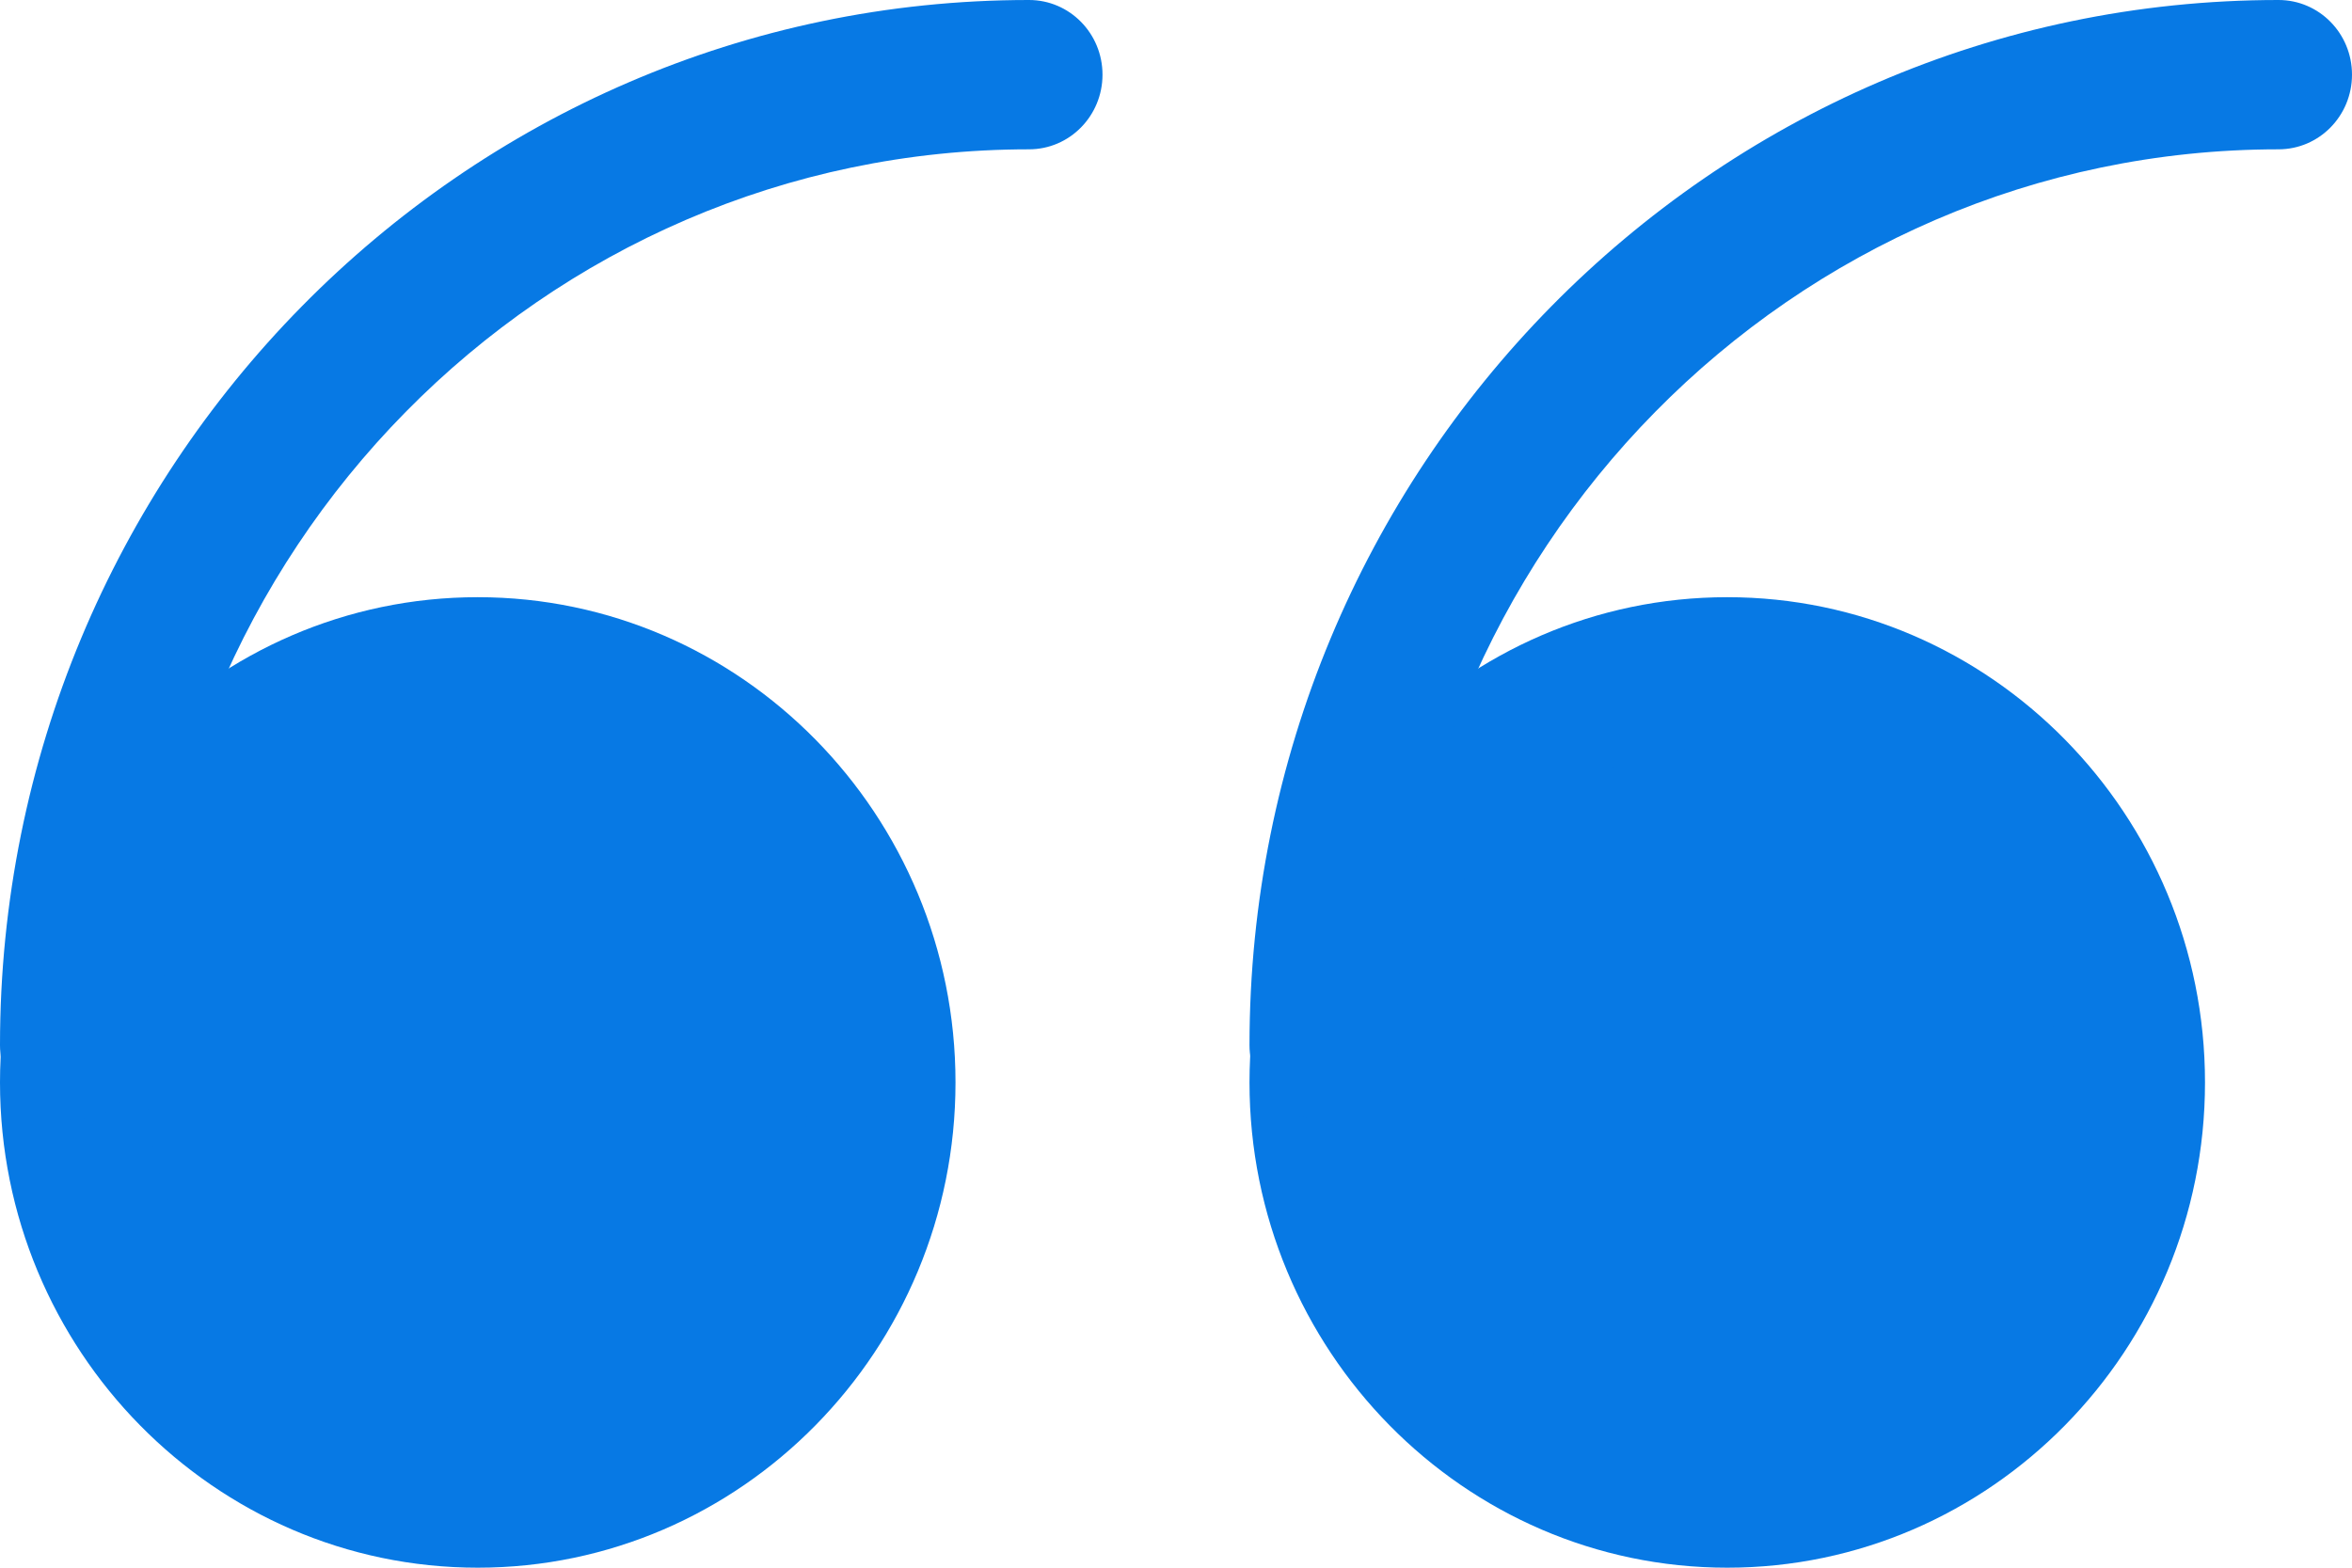
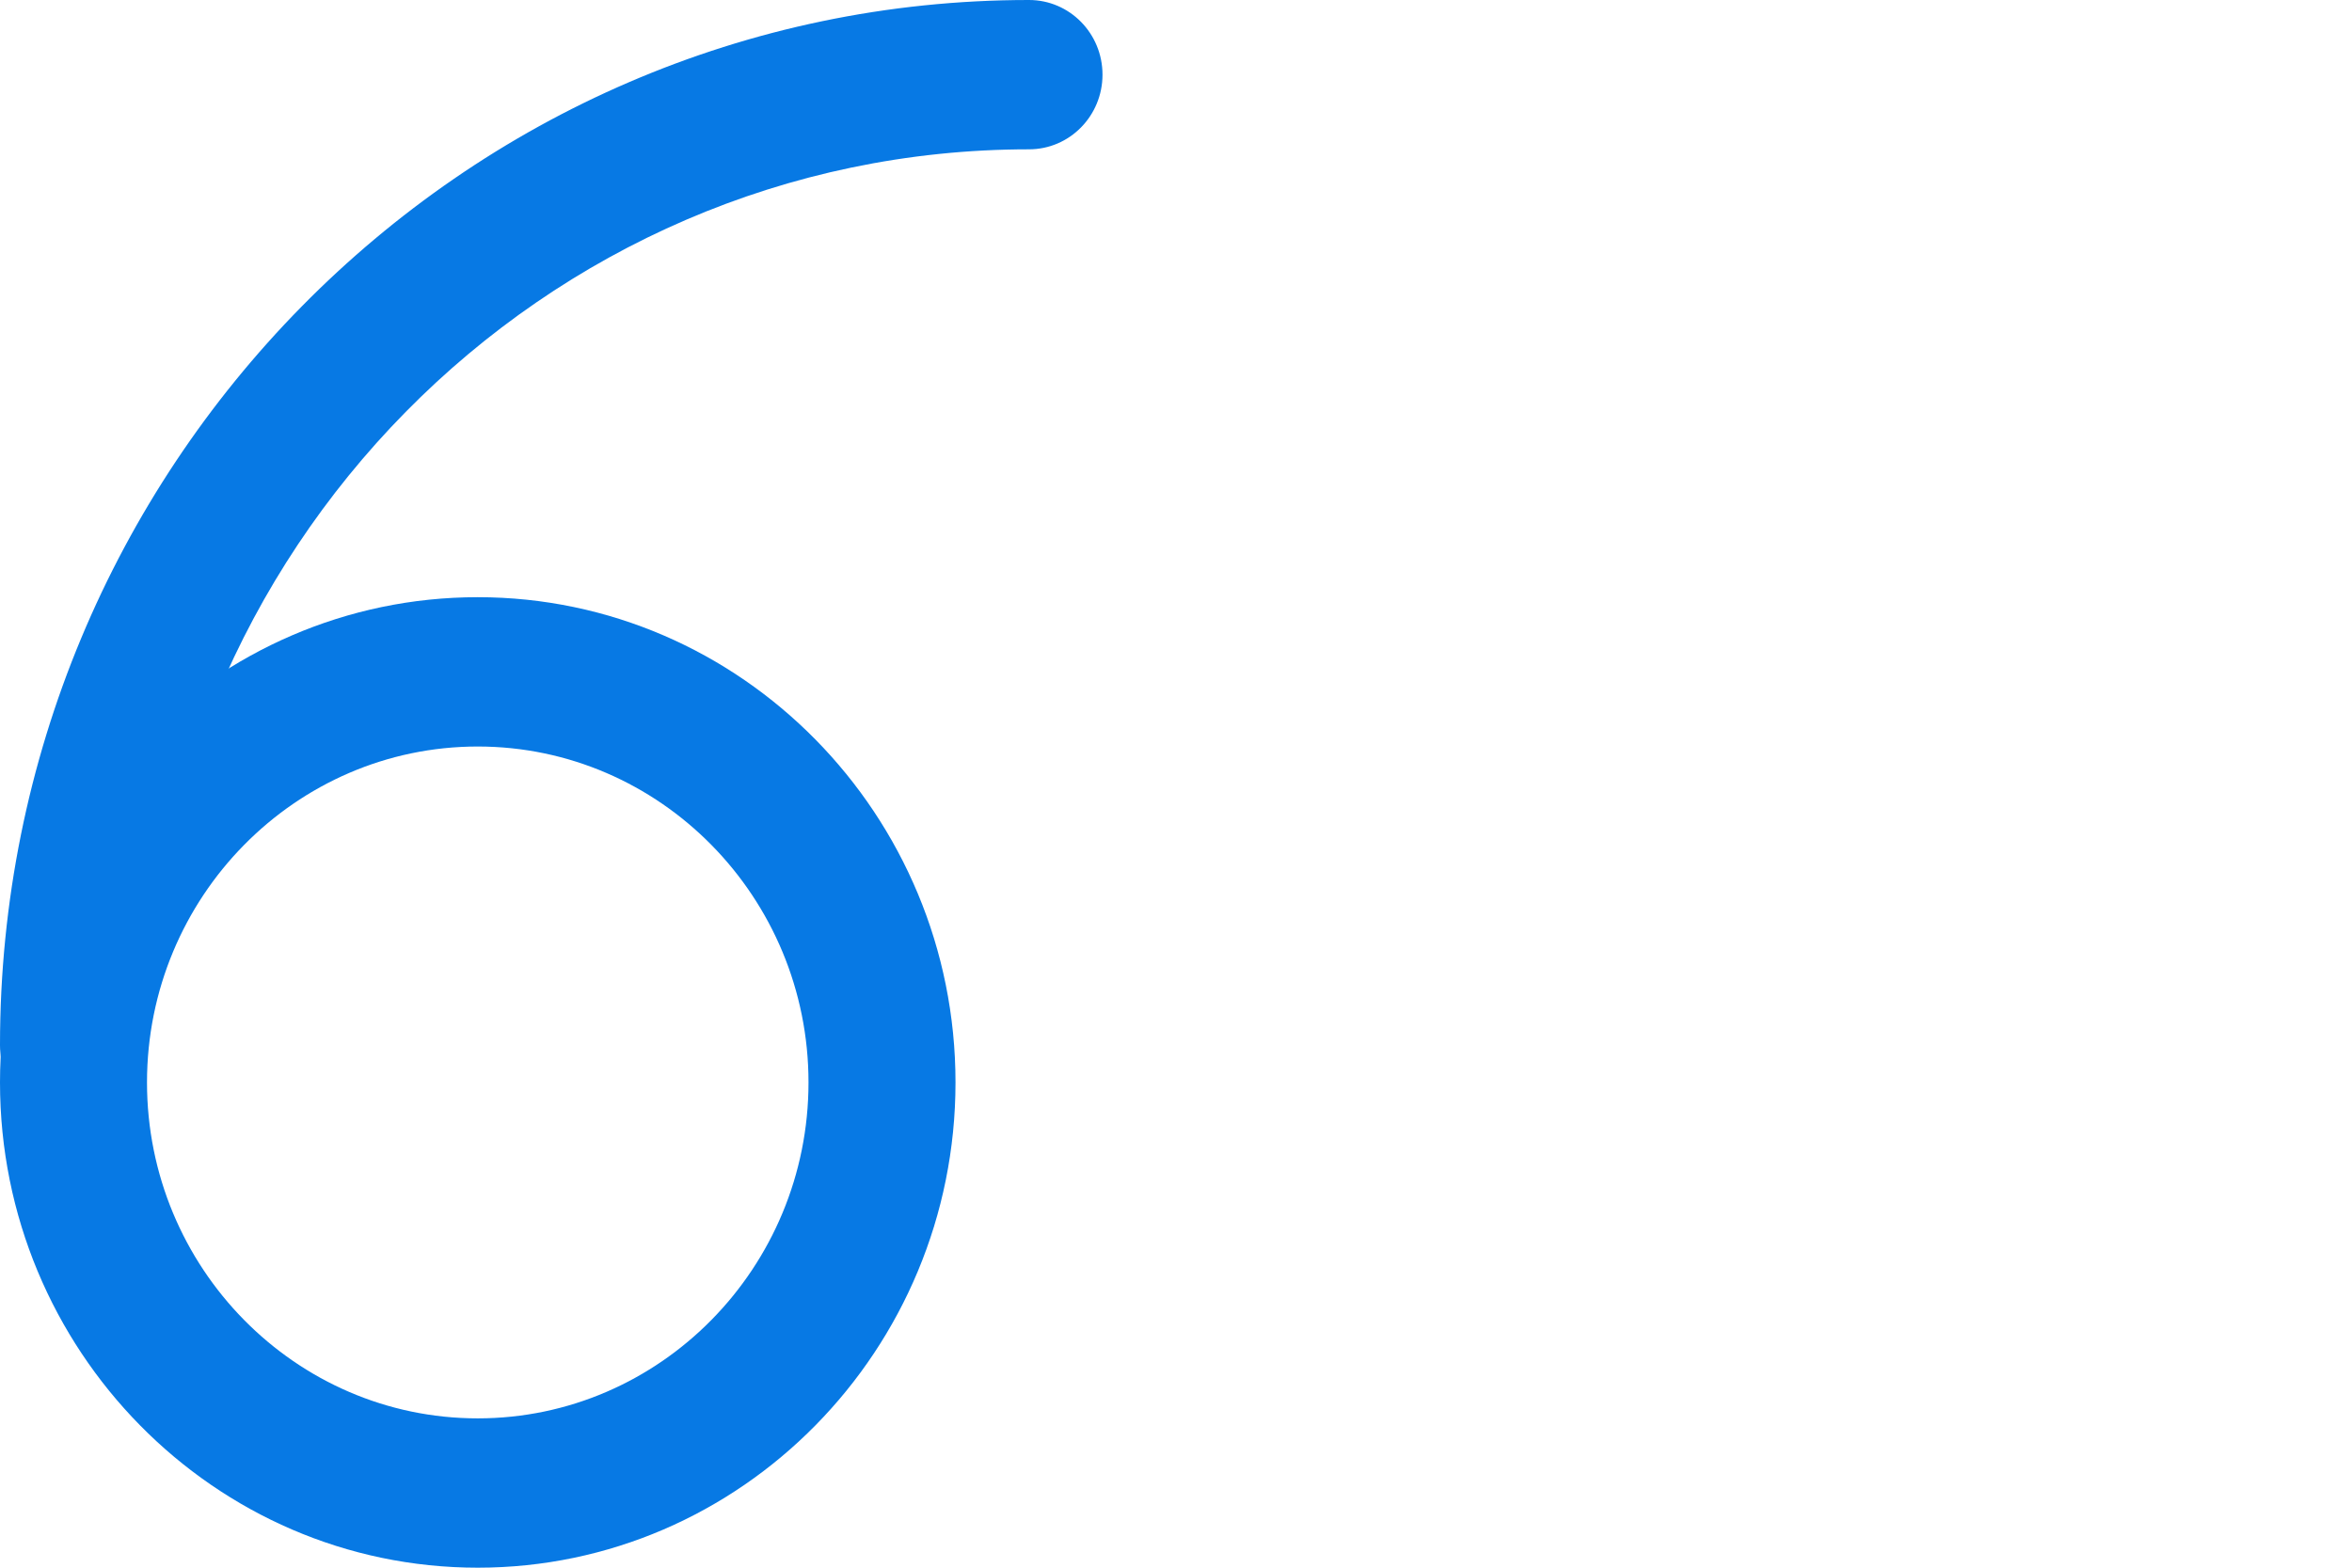
<svg xmlns="http://www.w3.org/2000/svg" width="48" height="32" viewBox="0 0 48 32" fill="none">
  <g id="Group 1169">
    <g id="Group">
-       <path id="Vector" d="M9.75 30.476C14.306 30.476 18 26.724 18 22.095C18 17.467 14.306 13.714 9.75 13.714C5.194 13.714 1.5 17.467 1.5 22.095C1.5 26.724 5.194 30.476 9.75 30.476Z" fill="#0779E4" />
      <path id="Vector_2" d="M9.75 32C4.374 32 0 27.556 0 22.095C0 16.634 4.374 12.19 9.75 12.19C15.126 12.19 19.5 16.634 19.5 22.095C19.5 27.556 15.126 32 9.75 32ZM9.75 15.238C6.029 15.238 3 18.315 3 22.095C3 25.876 6.029 28.952 9.75 28.952C13.472 28.952 16.5 25.876 16.5 22.095C16.5 18.315 13.472 15.238 9.75 15.238Z" fill="#0779E4" />
    </g>
    <g id="Group_2">
-       <path id="Vector_3" d="M35.25 30.476C39.806 30.476 43.5 26.724 43.5 22.095C43.5 17.467 39.806 13.714 35.25 13.714C30.694 13.714 27 17.467 27 22.095C27 26.724 30.694 30.476 35.25 30.476Z" fill="#0779E4" />
-       <path id="Vector_4" d="M35.25 32C29.874 32 25.5 27.556 25.5 22.095C25.5 16.634 29.874 12.19 35.25 12.19C40.626 12.19 45 16.634 45 22.095C45 27.556 40.626 32 35.25 32ZM35.25 15.238C31.529 15.238 28.5 18.315 28.5 22.095C28.5 25.876 31.529 28.952 35.25 28.952C38.971 28.952 42 25.876 42 22.095C42 18.315 38.971 15.238 35.25 15.238Z" fill="#0779E4" />
-     </g>
+       </g>
    <path id="Vector_5" d="M1.5 22.857C0.67 22.857 0 22.176 0 21.333C0 9.57 9.42 0 21 0C21.829 0 22.5 0.681 22.5 1.524C22.5 2.366 21.829 3.048 21 3.048C11.075 3.048 3 11.25 3 21.333C3 22.176 2.329 22.857 1.5 22.857Z" fill="#0779E4" />
-     <path id="Vector_6" d="M27 22.857C26.171 22.857 25.5 22.176 25.5 21.333C25.5 9.57 34.92 0 46.5 0C47.33 0 48 0.681 48 1.524C48 2.366 47.33 3.048 46.5 3.048C36.575 3.048 28.5 11.25 28.5 21.333C28.5 22.176 27.829 22.857 27 22.857Z" fill="#0779E4" />
  </g>
</svg>